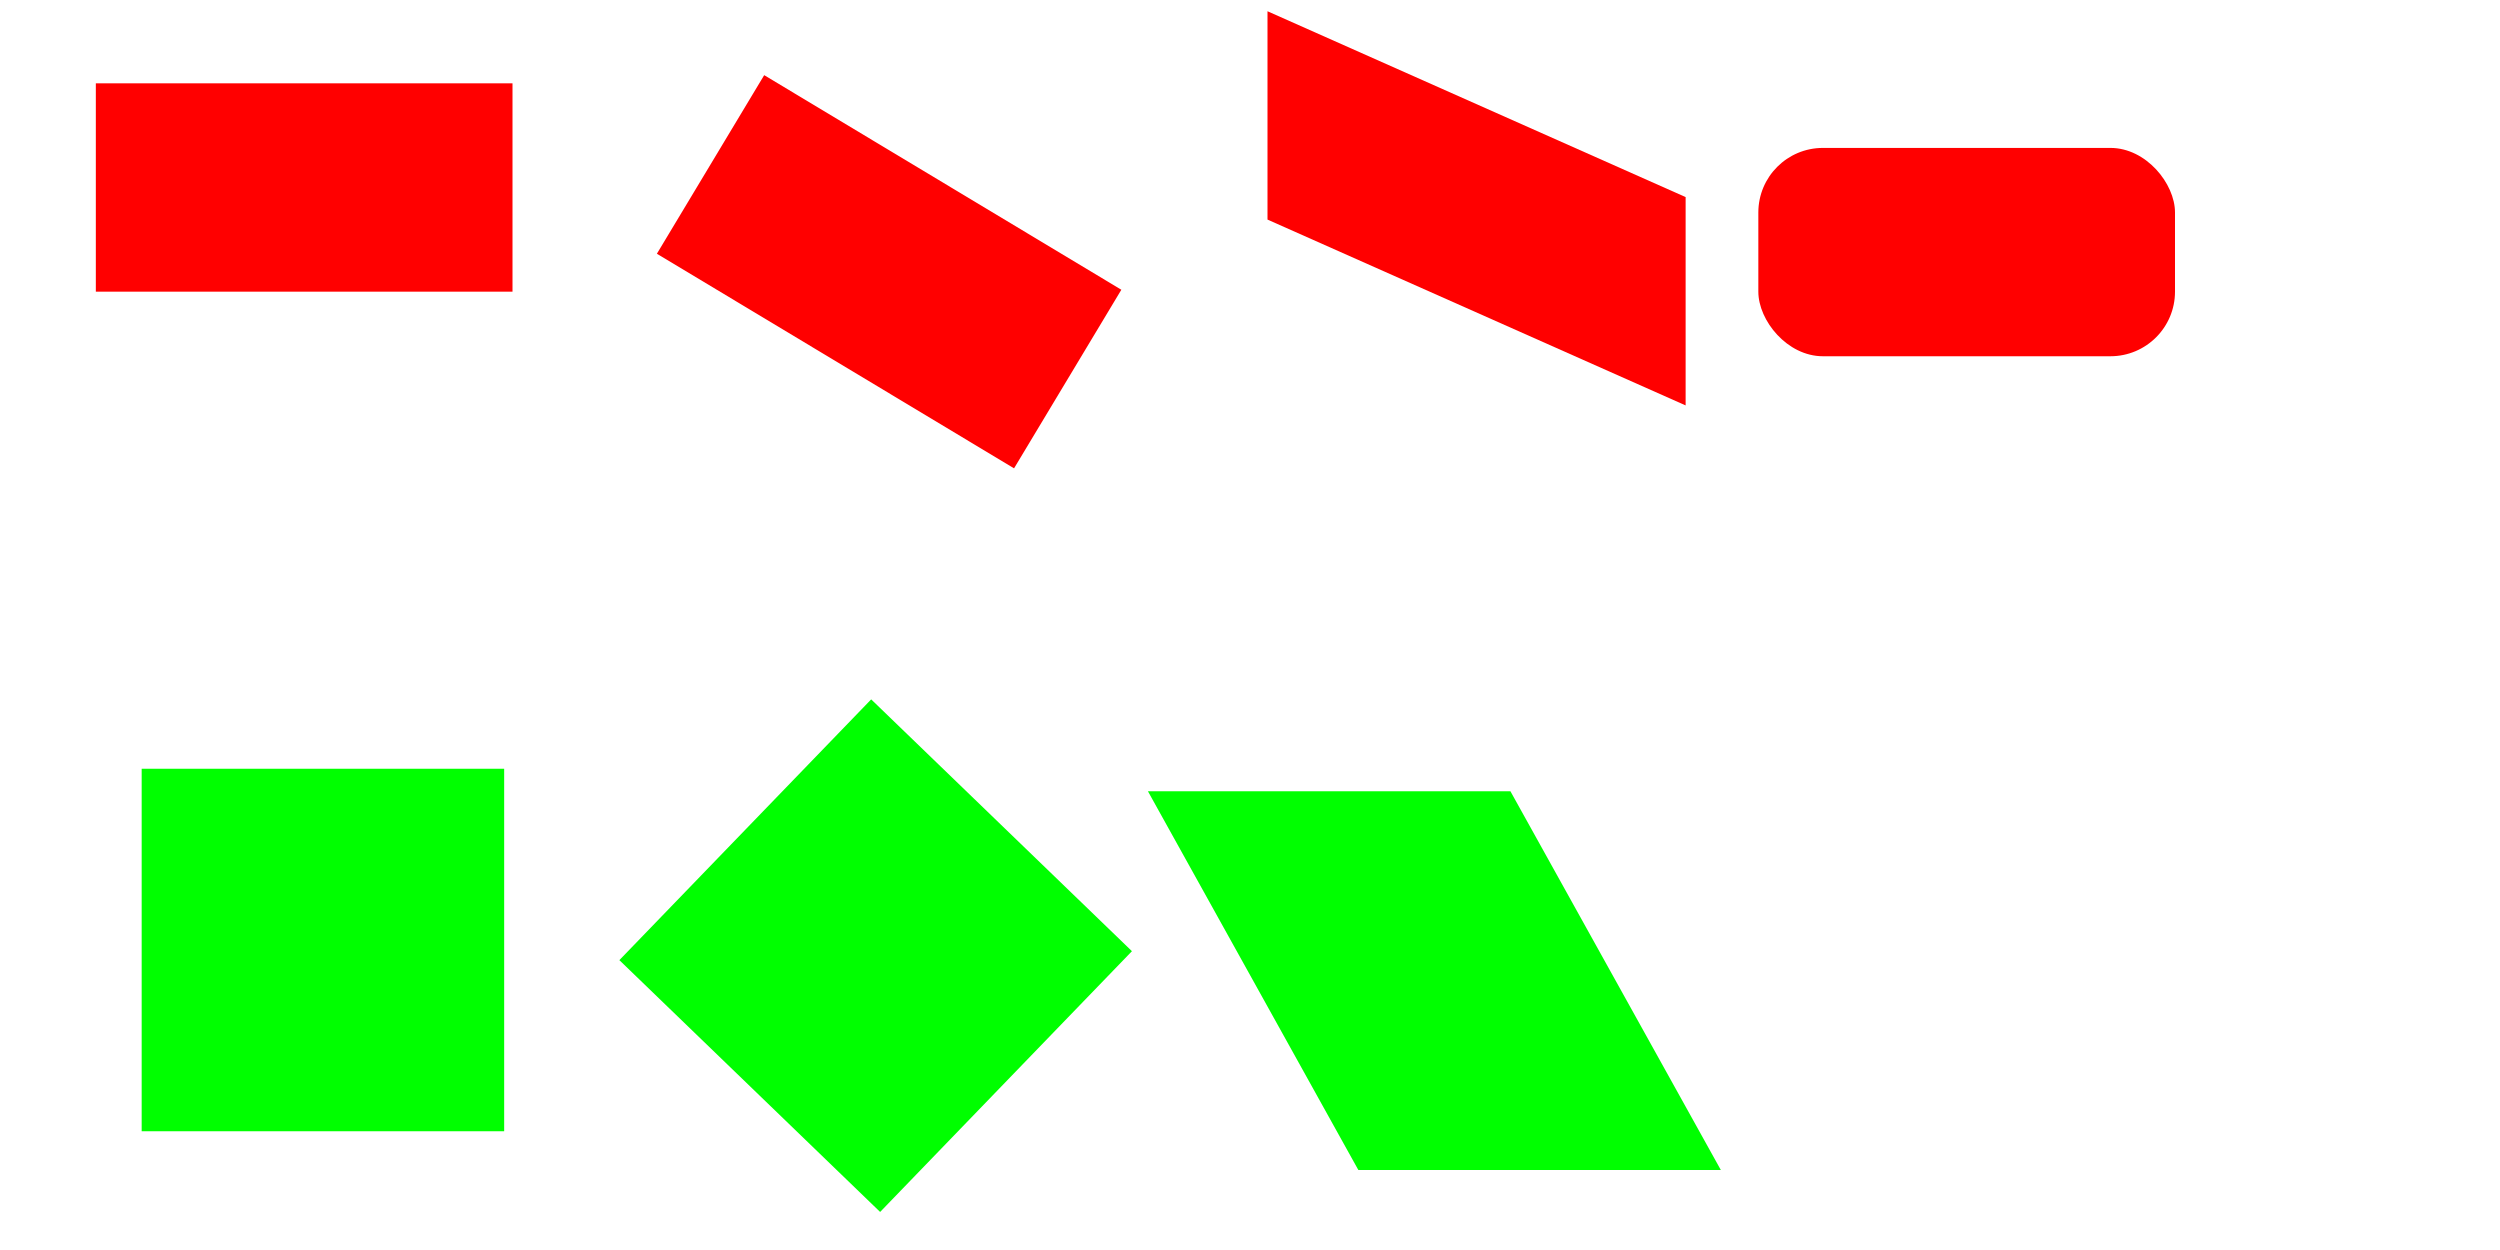
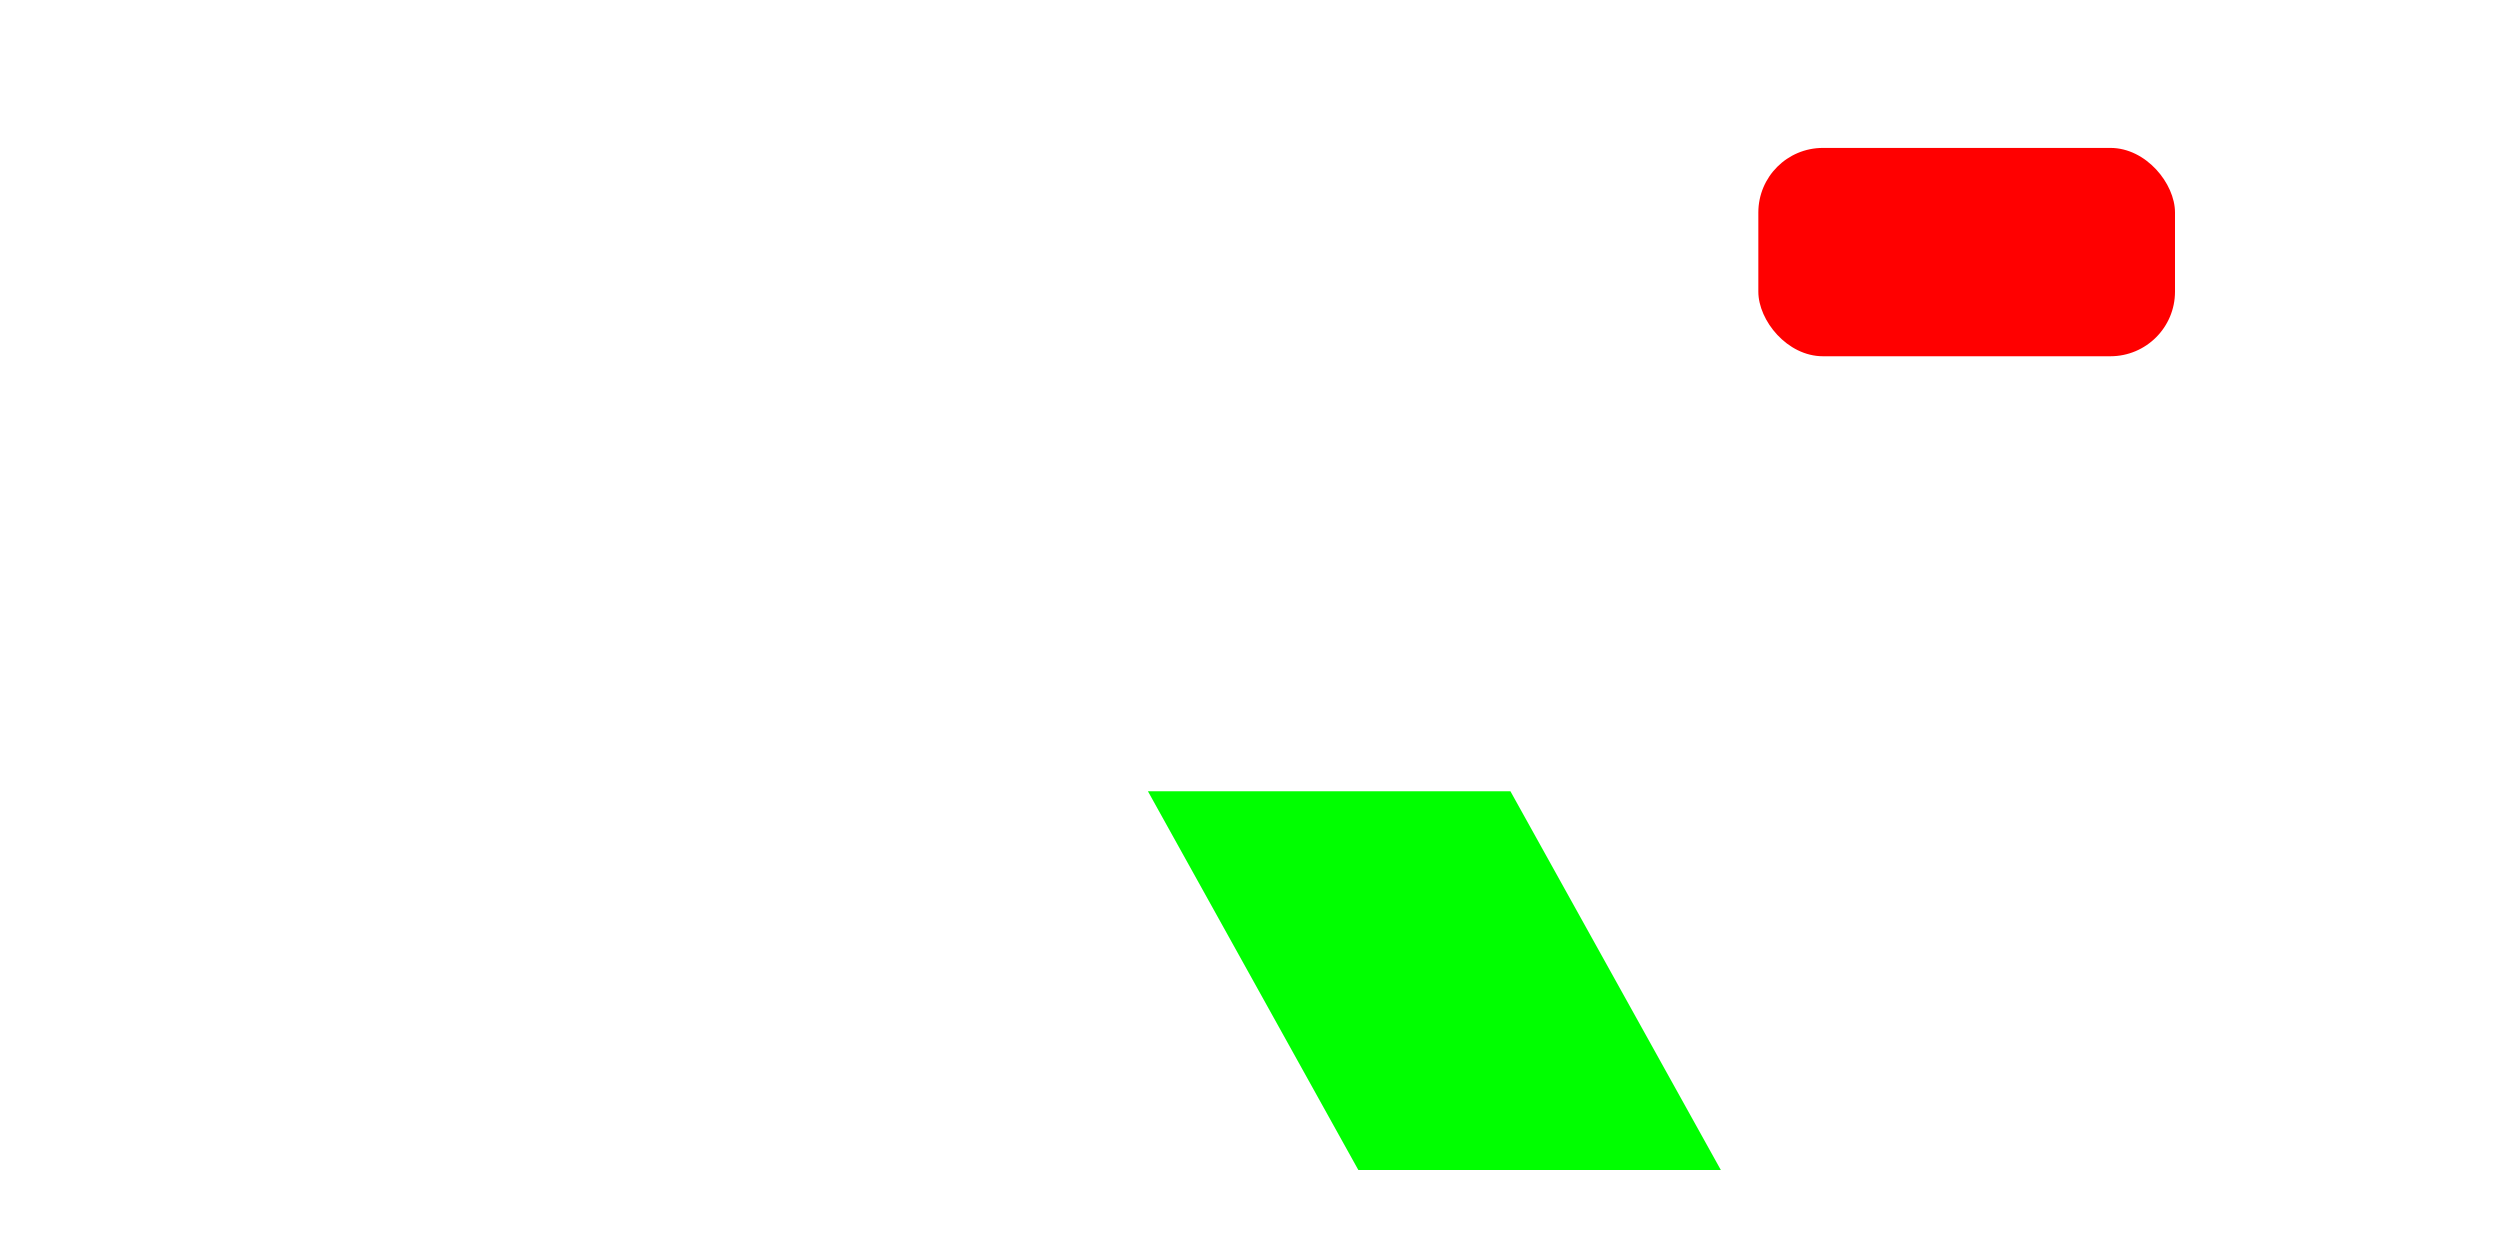
<svg xmlns="http://www.w3.org/2000/svg" id="svg1" version="1.1" viewBox="0 0 1200 600">
-   <rect id="rect1" x="46" y="40" width="200" height="100" fill="red" />
-   <rect id="rect2" transform="rotate(31)" x="333" y="-158" width="200" height="100" fill="red" />
-   <rect id="rect3" transform="matrix(.9 .4 0 1 0 0)" x="676" y="-265" width="223" height="100" fill="red" />
  <rect id="rect4" x="844" y="71" width="200" height="100" ry="31" fill="red" />
-   <rect id="rect5" x="68" y="369" width="174" height="174" fill="lime" />
-   <rect id="rect6" transform="rotate(224)" x="-708" y="-125" width="174" height="174" fill="lime" />
  <rect id="rect7" transform="matrix(1 0 .5 .9 0 0)" x="340" y="422" width="174" height="202" fill="lime" />
-   <path id="rect8" x="869.336" y="356.374" width="173.867" height="173.867" d="m937 356h62a43 43 45 0 1 43 43v116a14 14 135 0 1-14 14h-94a66 66 45 0 1-66-66v-40a68 68 135 0 1 68-68z" fill="lime" />
+   <path id="rect8" x="869.336" y="356.374" width="173.867" height="173.867" d="m937 356h62a43 43 45 0 1 43 43v116a14 14 135 0 1-14 14a66 66 45 0 1-66-66v-40a68 68 135 0 1 68-68z" fill="lime" />
</svg>